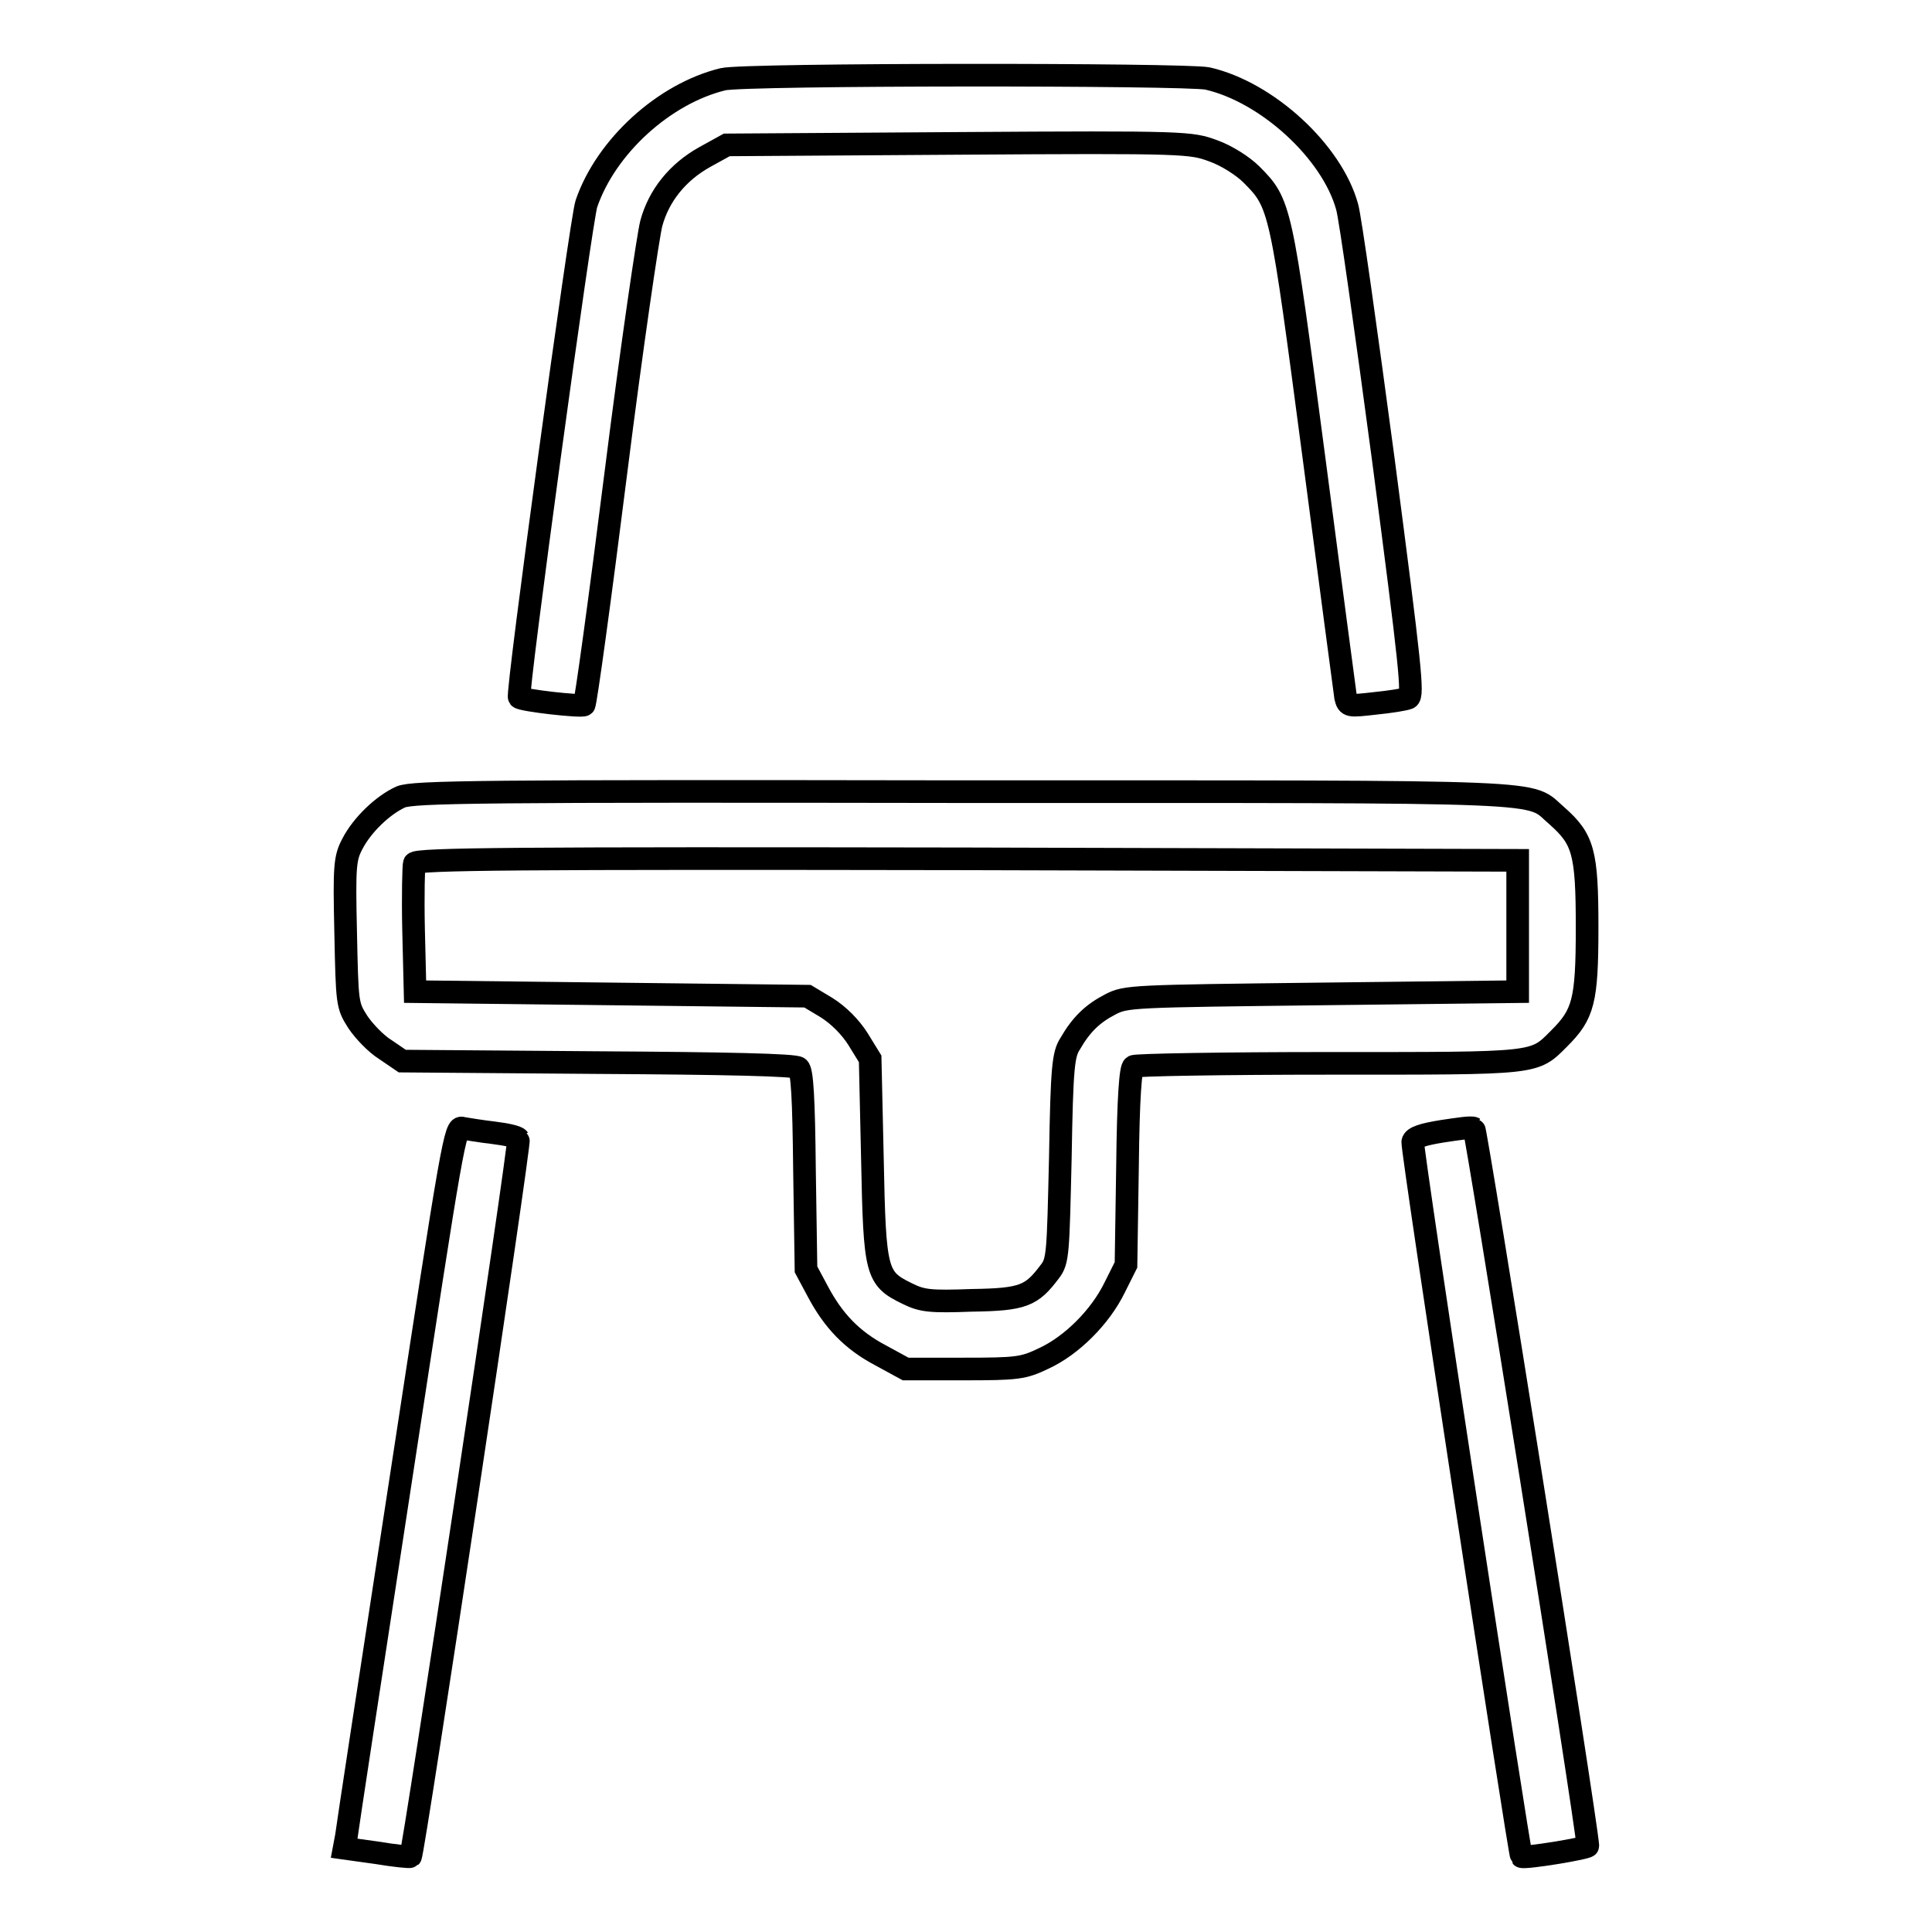
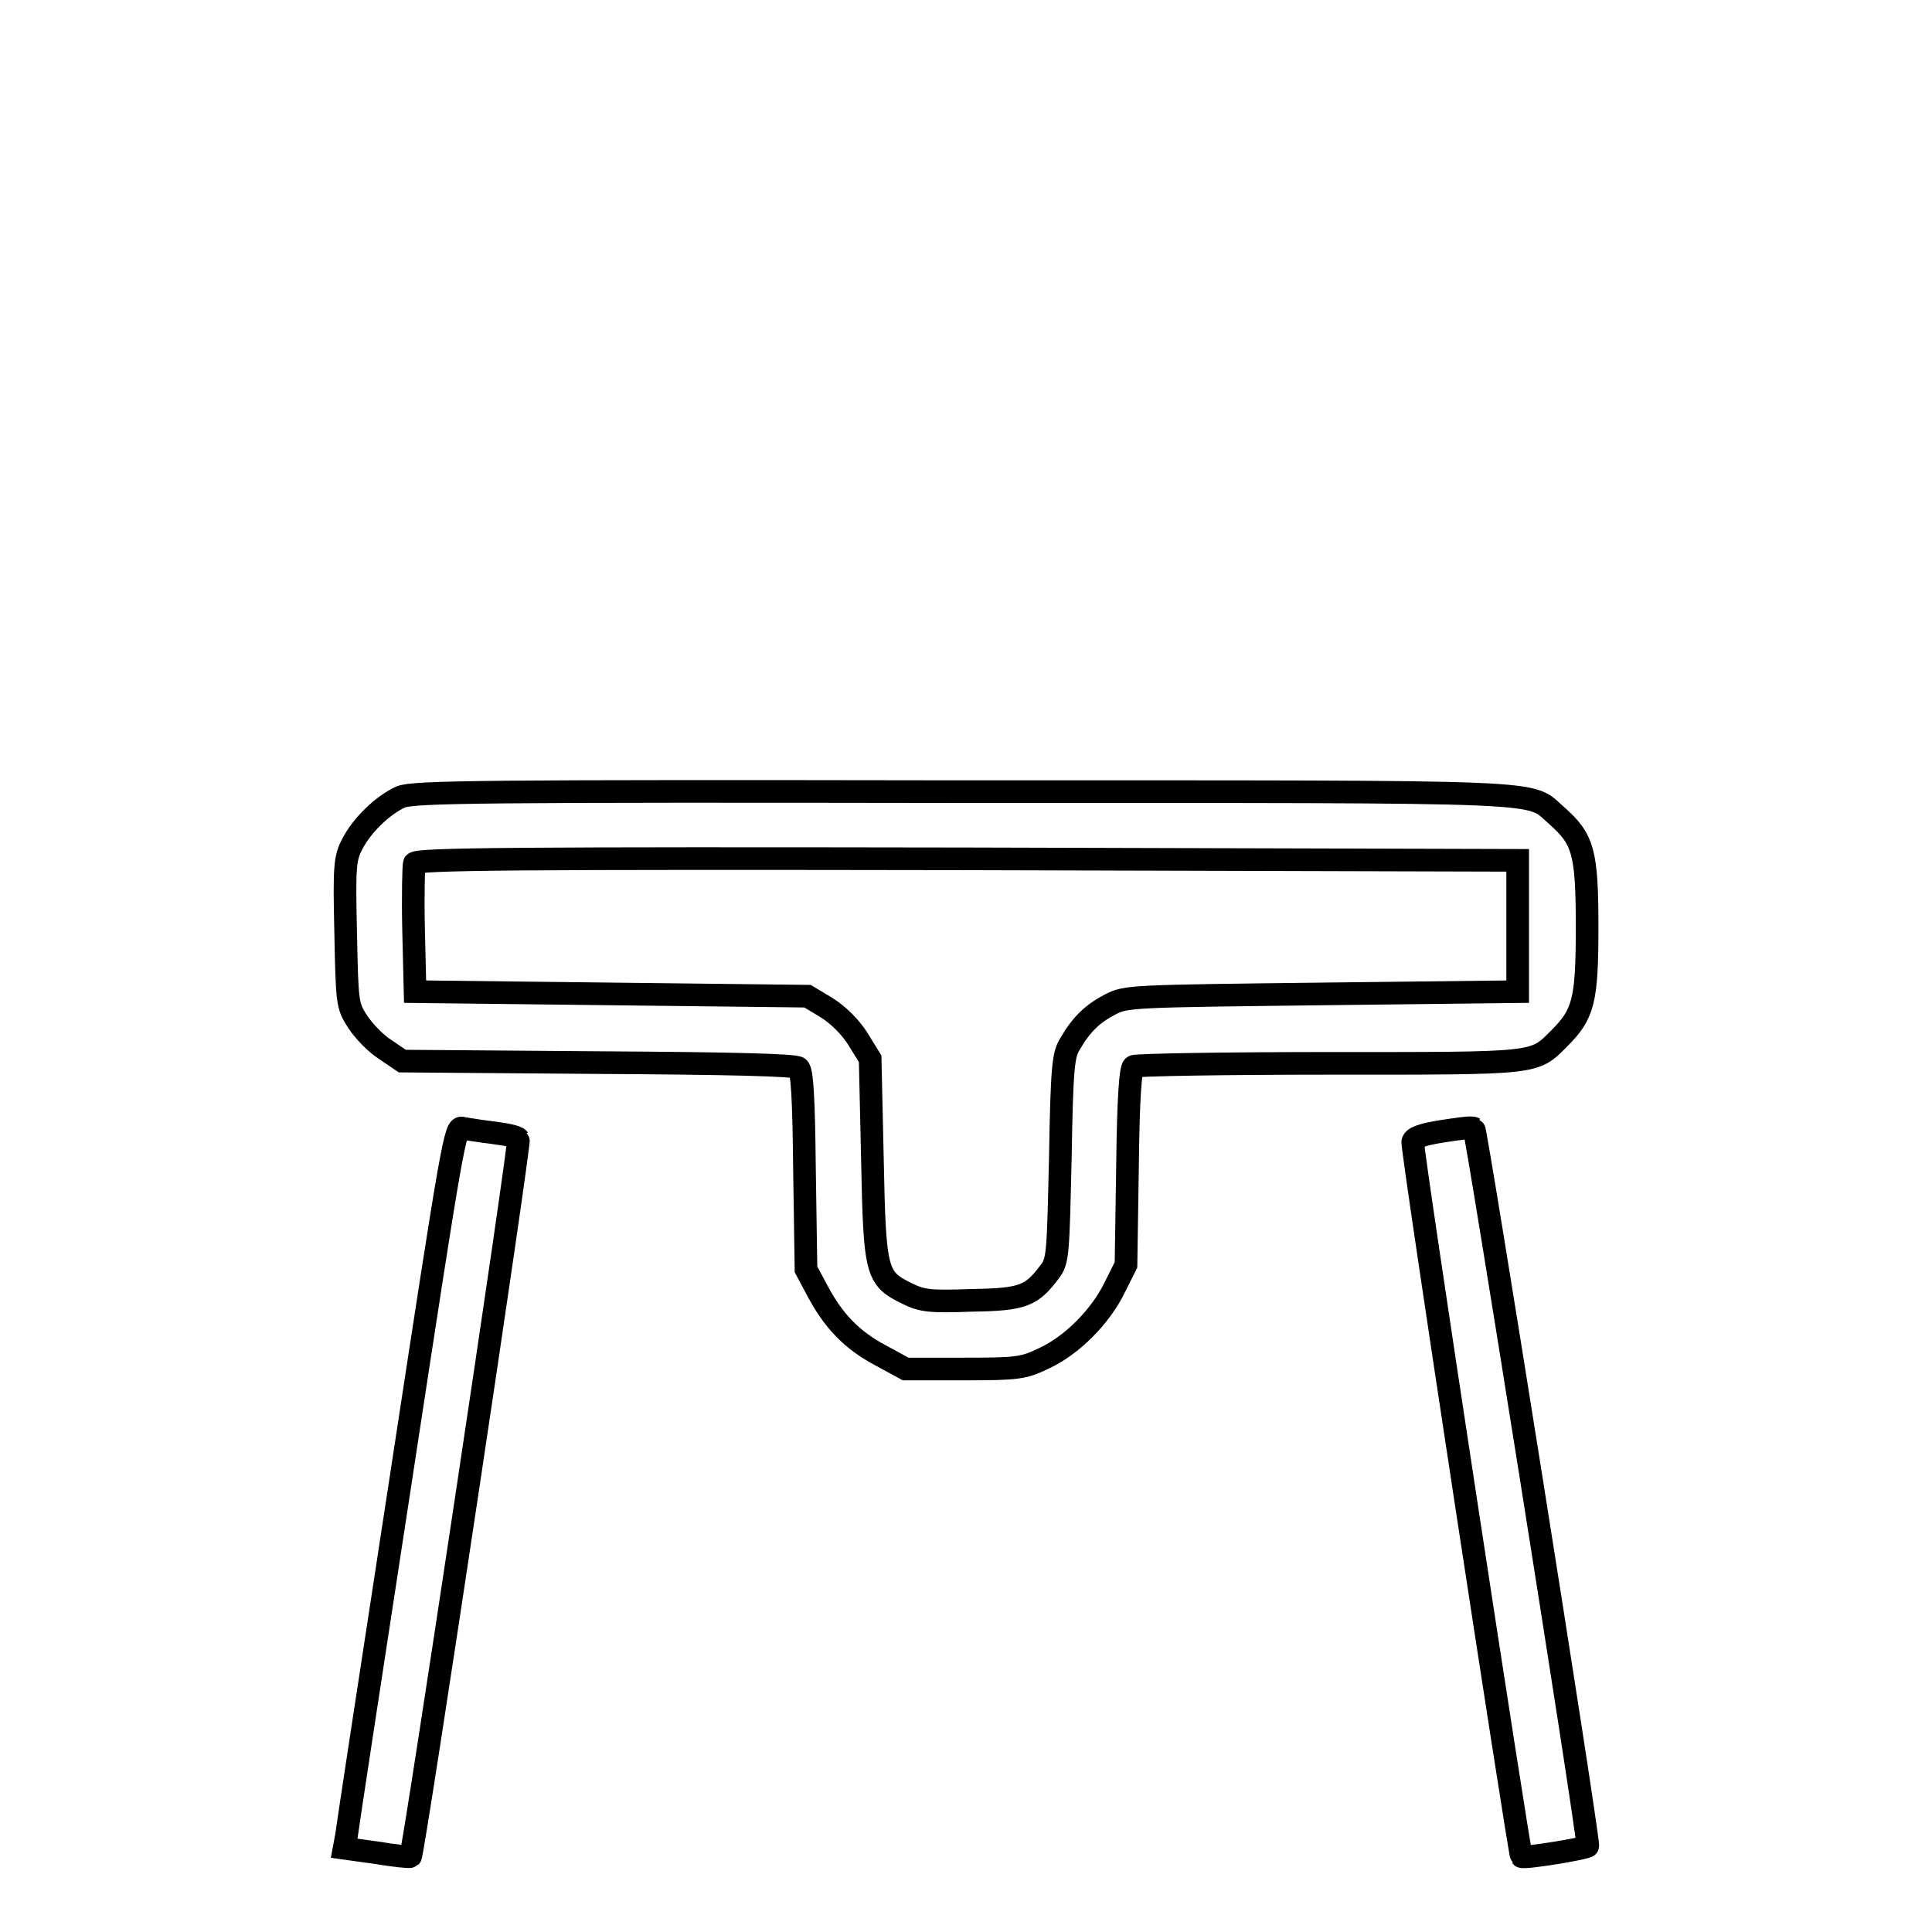
<svg xmlns="http://www.w3.org/2000/svg" version="1.1" x="0px" y="0px" viewBox="0 0 256 256" enable-background="new 0 0 256 256" xml:space="preserve">
  <g>
    <g>
      <g>
-         <path stroke-width="3" fill-opacity="0" stroke="#000000" d="M95.8,10.5C88,12.4,80.3,19.4,77.7,27c-0.7,2-9.3,65-8.9,65.4c0.3,0.4,8.3,1.3,8.6,1c0.2-0.2,2.1-14,4.2-30.7c2.1-16.7,4.3-31.6,4.7-33.1c1-3.7,3.5-6.8,7.1-8.8l2.9-1.6L127,19c30.4-0.2,30.8-0.1,33.8,1c1.7,0.6,3.9,2,5,3.1c3.9,3.9,3.9,4.2,8.3,37.5c2.2,16.8,4.1,31.1,4.2,31.8c0.3,1.2,0.4,1.2,3.9,0.8c2-0.2,3.9-0.5,4.4-0.7c0.7-0.3,0.3-4.1-3.3-31.6c-2.3-17.2-4.4-32.2-4.8-33.5c-2-7.3-10.6-15.2-18.5-17C157.1,9.8,98.7,9.8,95.8,10.5z" />
        <path stroke-width="3" fill-opacity="0" stroke="#000000" d="M53.1,105.6c-2.4,1.1-5.1,3.7-6.4,6.2c-1,1.9-1.1,2.9-0.9,11.7c0.2,9.5,0.2,9.7,1.6,11.9c0.8,1.2,2.4,2.9,3.7,3.7l2.2,1.5l25.9,0.2c17,0.1,26.2,0.3,26.6,0.7c0.5,0.4,0.7,4,0.8,13.6l0.2,13.1l1.5,2.8c2.1,4,4.6,6.6,8.4,8.6l3.3,1.8h7.7c7.1,0,7.9-0.1,10.6-1.4c3.7-1.7,7.5-5.5,9.4-9.4l1.5-3l0.2-13c0.1-9.2,0.4-13.1,0.8-13.3c0.4-0.2,12-0.4,25.9-0.4c27.9,0,27.1,0.1,30.5-3.3c3.2-3.2,3.7-4.9,3.7-14.7c0-10-0.5-11.7-4-14.8c-4-3.4,1.5-3.2-78.5-3.2C64,104.8,54.8,104.9,53.1,105.6z M201.1,122.7v8.7l-25.9,0.3c-25.3,0.3-26,0.3-28.1,1.4c-2.3,1.2-3.8,2.6-5.3,5.2c-0.9,1.4-1.1,3-1.3,15.1c-0.3,12.7-0.3,13.7-1.4,15.1c-2.4,3.2-3.5,3.7-10.3,3.8c-5.5,0.2-6.6,0.1-8.6-0.9c-4.1-2-4.3-2.7-4.6-17.8l-0.3-13.3l-1.6-2.6c-1-1.6-2.6-3.2-4.2-4.2L107,132l-26-0.3l-26-0.3l-0.2-8.2c-0.1-4.5,0-8.5,0.1-8.8c0.2-0.6,13.9-0.7,73.2-0.6l73,0.2V122.7z" />
        <path stroke-width="3" fill-opacity="0" stroke="#000000" d="M53.2,195.4c-3.9,25.4-7.2,47-7.3,47.9l-0.3,1.6l4.3,0.6c2.4,0.4,4.4,0.6,4.5,0.5c0.4-0.4,14.6-94.8,14.3-95.1c-0.2-0.3-1.7-0.6-3.3-0.8c-1.7-0.2-3.5-0.5-4.1-0.6C60.3,149.1,60,150.9,53.2,195.4z" />
        <path stroke-width="3" fill-opacity="0" stroke="#000000" d="M191.1,149.9c-2.5,0.4-3.8,0.8-3.9,1.4c-0.2,0.8,14.1,94.3,14.4,94.7c0.3,0.3,8.8-1.1,8.8-1.4c-0.3-4-14.8-95-15.1-95.1C195,149.3,193.1,149.6,191.1,149.9z" />
      </g>
    </g>
  </g>
</svg>